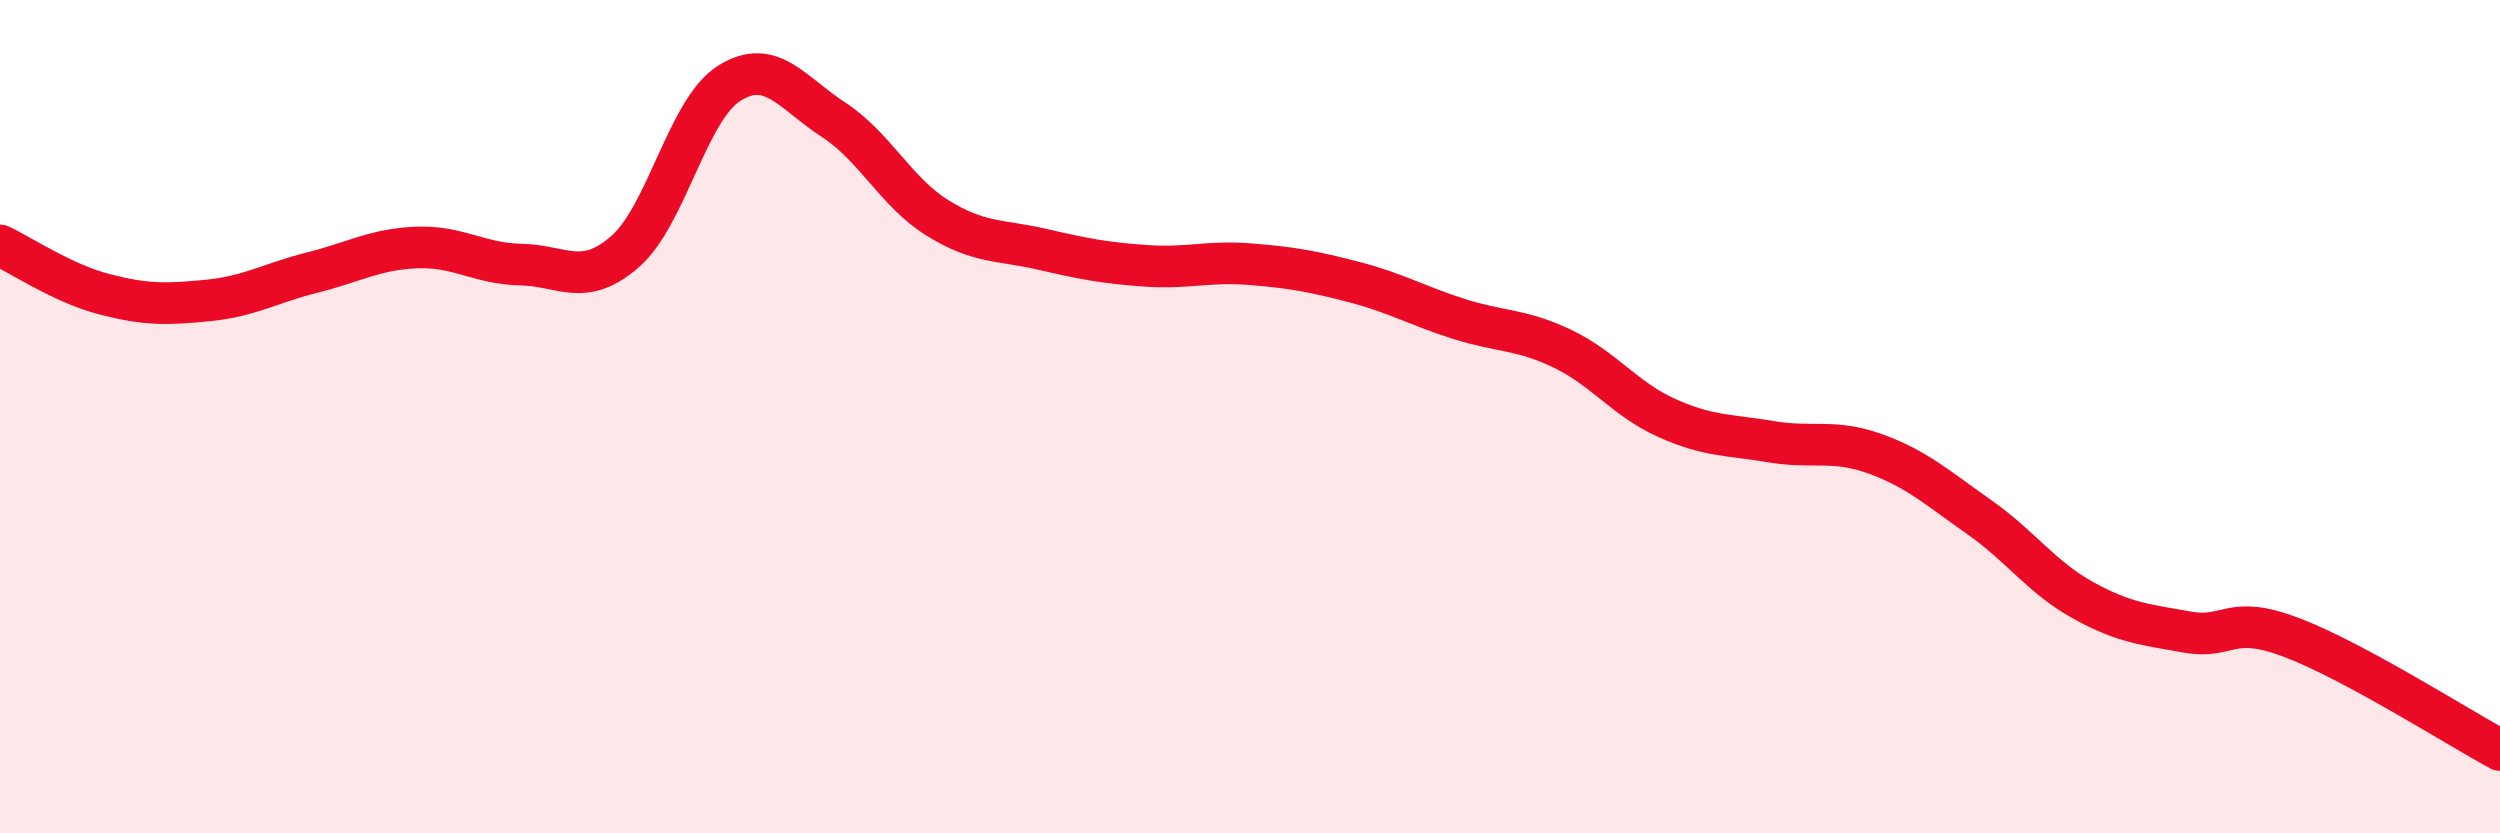
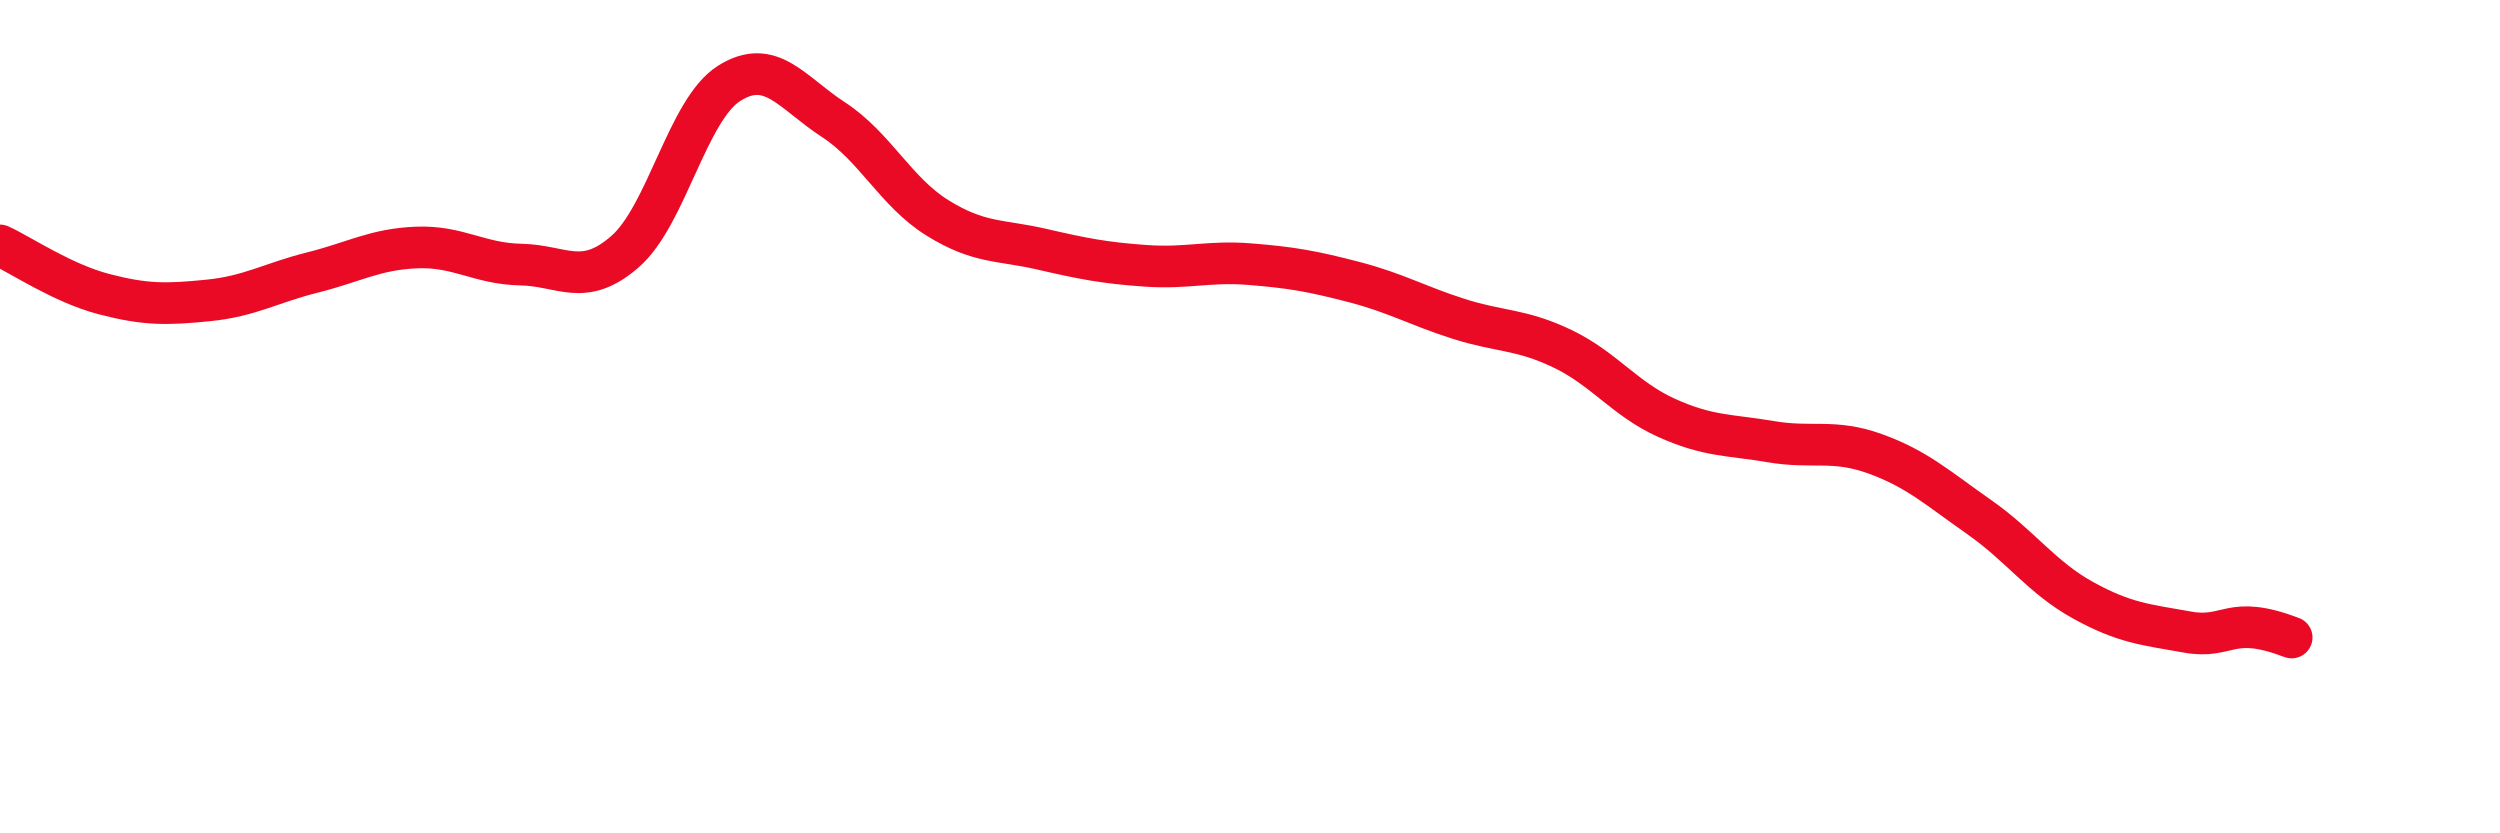
<svg xmlns="http://www.w3.org/2000/svg" width="60" height="20" viewBox="0 0 60 20">
-   <path d="M 0,5.89 C 0.5,6.12 1.5,6.8 2.5,7.06 C 3.5,7.32 4,7.31 5,7.21 C 6,7.11 6.5,6.79 7.5,6.54 C 8.5,6.29 9,5.98 10,5.94 C 11,5.9 11.5,6.33 12.5,6.35 C 13.5,6.37 14,6.91 15,6.04 C 16,5.17 16.5,2.63 17.5,2 C 18.5,1.37 19,2.22 20,2.87 C 21,3.52 21.5,4.61 22.5,5.23 C 23.5,5.85 24,5.75 25,5.98 C 26,6.21 26.5,6.31 27.5,6.38 C 28.5,6.45 29,6.26 30,6.34 C 31,6.42 31.5,6.51 32.5,6.77 C 33.5,7.03 34,7.33 35,7.65 C 36,7.97 36.5,7.89 37.5,8.37 C 38.5,8.85 39,9.58 40,10.03 C 41,10.48 41.5,10.43 42.5,10.6 C 43.5,10.77 44,10.53 45,10.89 C 46,11.25 46.5,11.71 47.5,12.41 C 48.5,13.11 49,13.86 50,14.41 C 51,14.96 51.5,14.99 52.5,15.17 C 53.5,15.35 53.5,14.73 55,15.3 C 56.5,15.87 59,17.46 60,18L60 20L0 20Z" fill="#EB0A25" opacity="0.1" stroke-linecap="round" stroke-linejoin="round" />
-   <path d="M 0,5.89 C 0.5,6.12 1.5,6.8 2.5,7.06 C 3.5,7.32 4,7.31 5,7.21 C 6,7.11 6.5,6.79 7.5,6.54 C 8.5,6.29 9,5.98 10,5.94 C 11,5.9 11.5,6.33 12.5,6.35 C 13.5,6.37 14,6.91 15,6.04 C 16,5.17 16.5,2.63 17.5,2 C 18.5,1.37 19,2.22 20,2.87 C 21,3.52 21.5,4.61 22.5,5.23 C 23.5,5.85 24,5.75 25,5.98 C 26,6.21 26.5,6.31 27.5,6.38 C 28.5,6.45 29,6.26 30,6.34 C 31,6.42 31.5,6.51 32.5,6.77 C 33.5,7.03 34,7.33 35,7.65 C 36,7.97 36.5,7.89 37.5,8.37 C 38.5,8.85 39,9.58 40,10.03 C 41,10.48 41.5,10.43 42.5,10.6 C 43.5,10.77 44,10.53 45,10.89 C 46,11.25 46.5,11.71 47.5,12.41 C 48.5,13.11 49,13.86 50,14.41 C 51,14.96 51.5,14.99 52.5,15.17 C 53.5,15.35 53.5,14.73 55,15.3 C 56.5,15.87 59,17.46 60,18" stroke="#EB0A25" stroke-width="1" fill="none" stroke-linecap="round" stroke-linejoin="round" />
+   <path d="M 0,5.89 C 0.5,6.12 1.5,6.8 2.5,7.06 C 3.5,7.32 4,7.31 5,7.21 C 6,7.11 6.5,6.79 7.5,6.54 C 8.5,6.29 9,5.98 10,5.94 C 11,5.9 11.5,6.33 12.5,6.35 C 13.5,6.37 14,6.91 15,6.04 C 16,5.17 16.5,2.63 17.5,2 C 18.5,1.37 19,2.22 20,2.87 C 21,3.52 21.5,4.61 22.5,5.23 C 23.5,5.85 24,5.75 25,5.98 C 26,6.21 26.5,6.31 27.5,6.38 C 28.5,6.45 29,6.26 30,6.34 C 31,6.42 31.5,6.51 32.5,6.77 C 33.5,7.03 34,7.33 35,7.65 C 36,7.97 36.5,7.89 37.5,8.37 C 38.5,8.85 39,9.58 40,10.03 C 41,10.48 41.5,10.43 42.5,10.6 C 43.5,10.77 44,10.53 45,10.89 C 46,11.25 46.5,11.71 47.5,12.41 C 48.5,13.11 49,13.86 50,14.41 C 51,14.96 51.5,14.99 52.5,15.17 C 53.5,15.35 53.5,14.73 55,15.3 " stroke="#EB0A25" stroke-width="1" fill="none" stroke-linecap="round" stroke-linejoin="round" />
</svg>